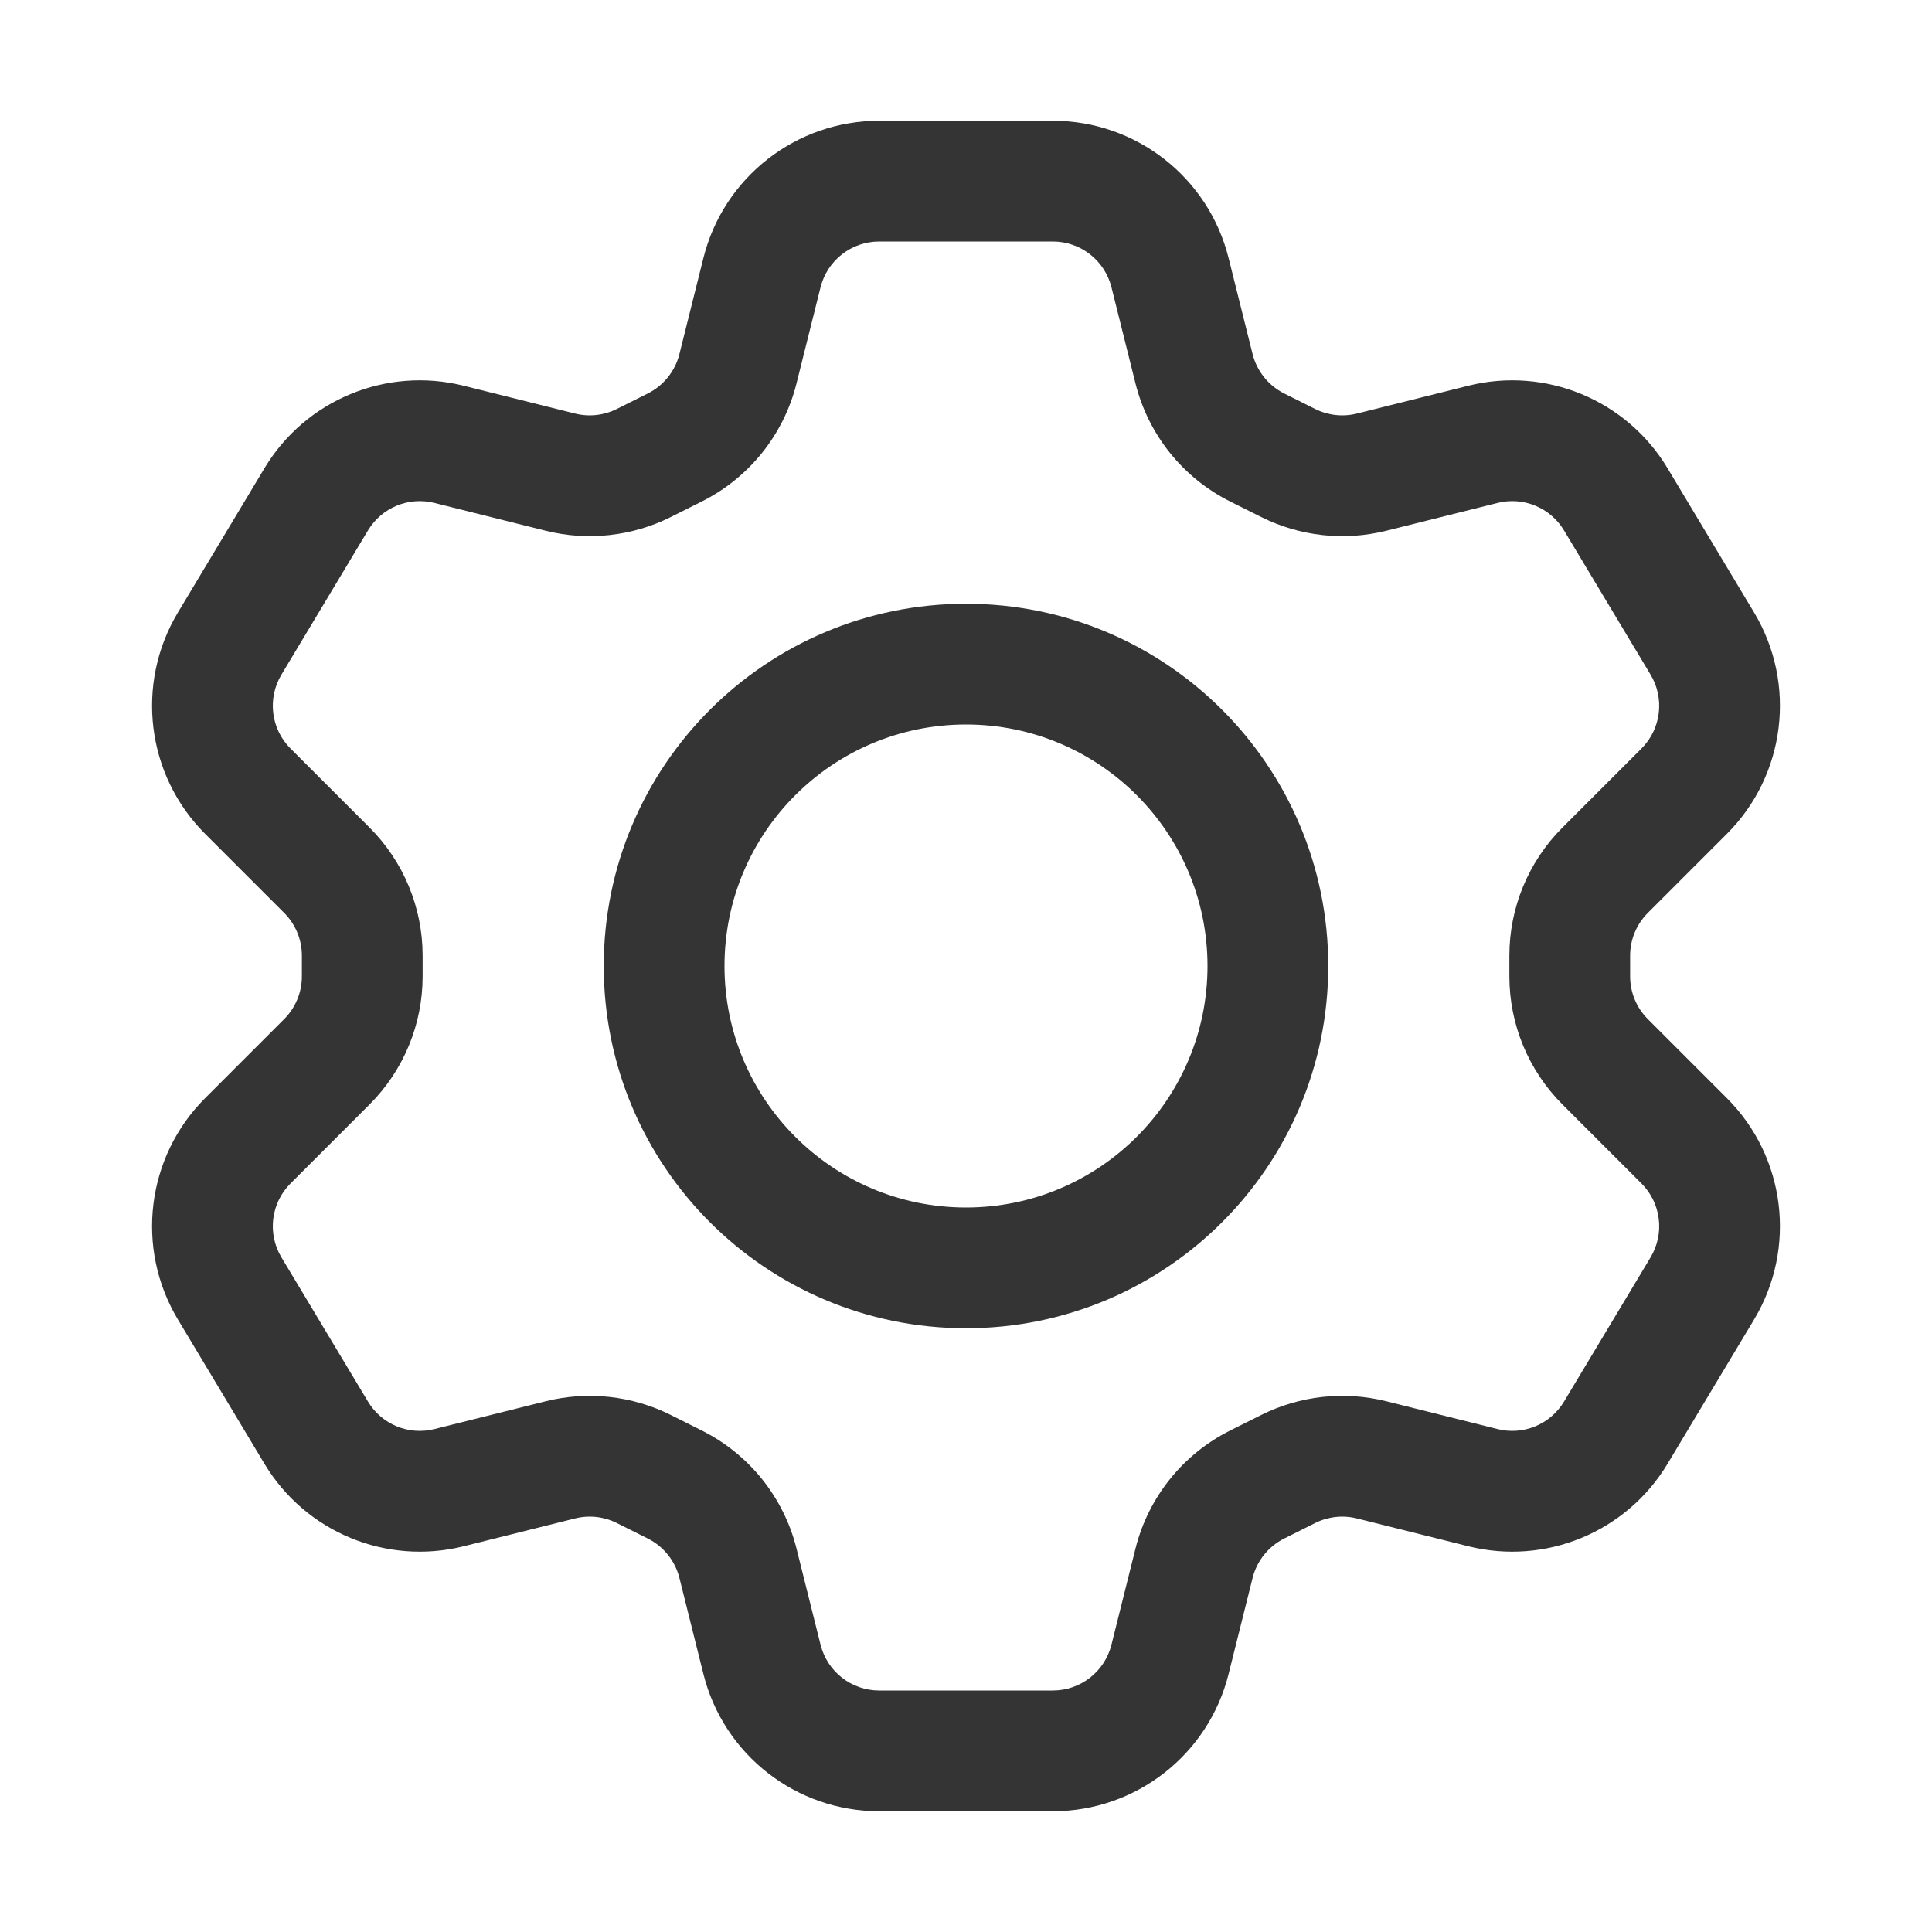
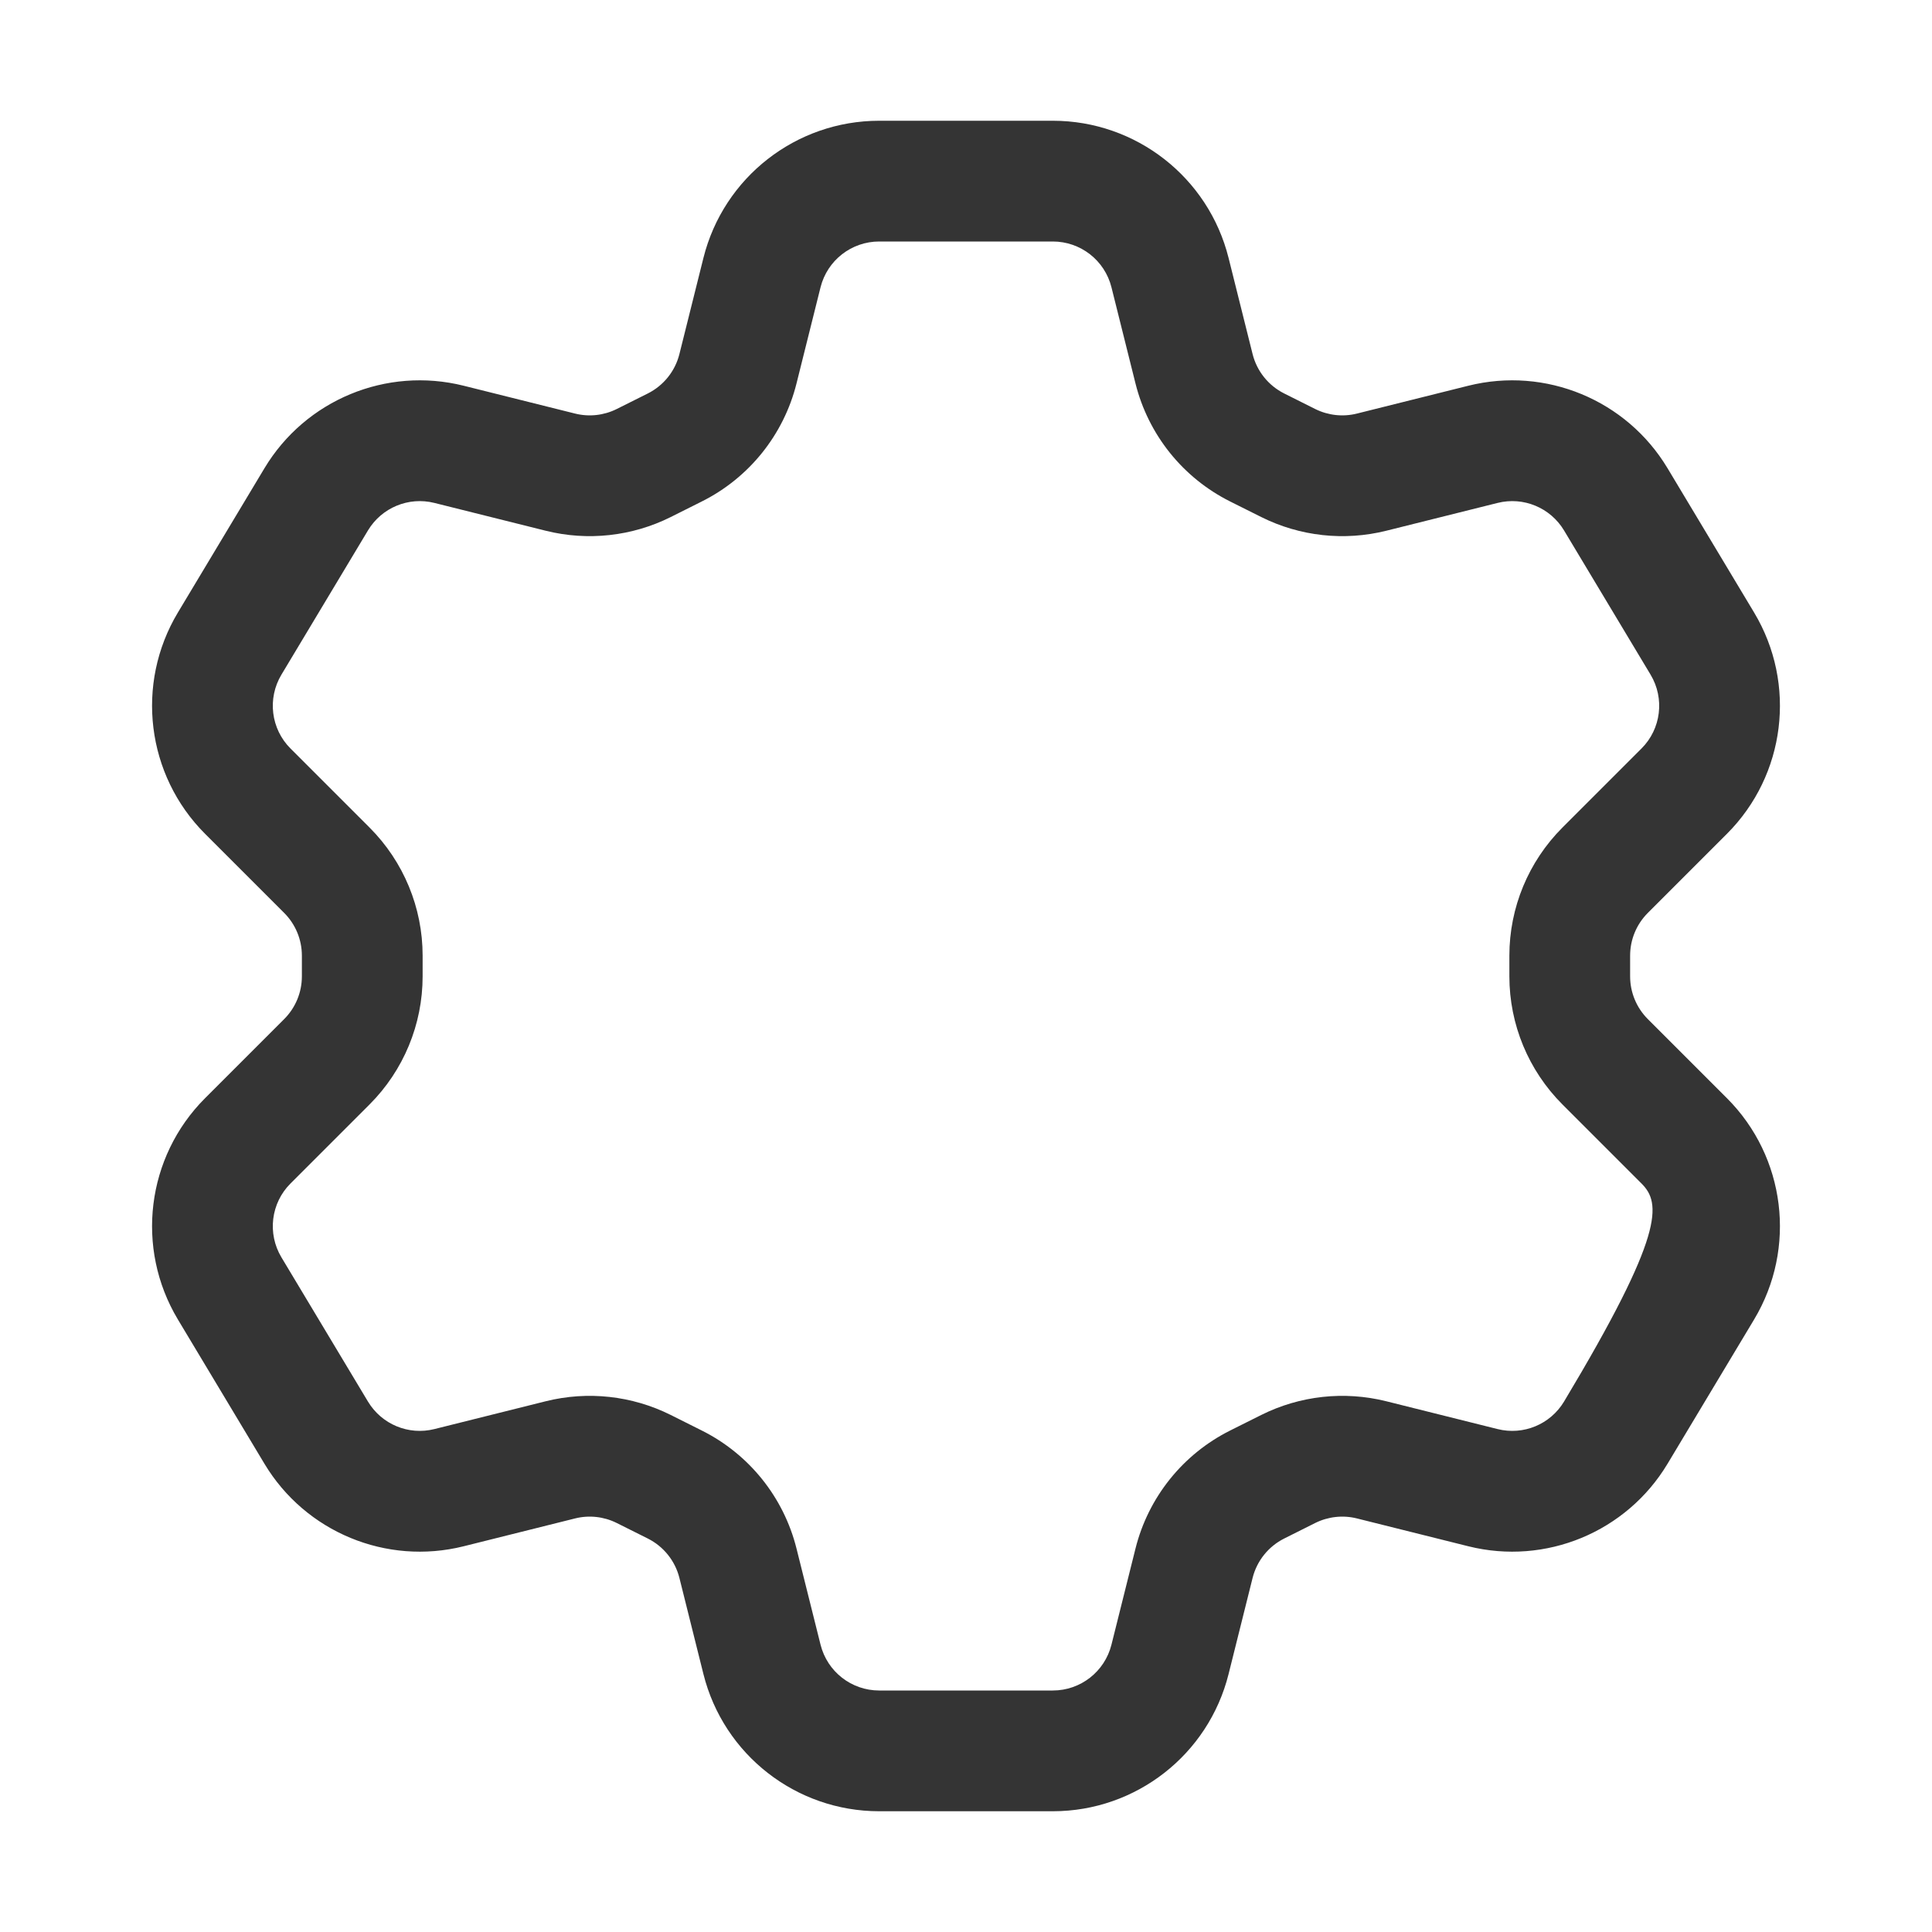
<svg xmlns="http://www.w3.org/2000/svg" width="32" height="32" viewBox="0 0 32 32" fill="none">
-   <path fill-rule="evenodd" clip-rule="evenodd" d="M16 20C18.209 20 20 18.209 20 16C20 13.791 18.209 12 16 12C13.791 12 12 13.791 12 16C12 18.209 13.791 20 16 20ZM16 22C19.314 22 22 19.314 22 16C22 12.686 19.314 10 16 10C12.686 10 10 12.686 10 16C10 19.314 12.686 22 16 22Z" fill="#343434" />
-   <path fill-rule="evenodd" clip-rule="evenodd" d="M11.651 4.272C11.985 2.937 13.185 2 14.562 2H17.438C18.815 2 20.015 2.937 20.349 4.272L20.747 5.865C20.818 6.148 21.009 6.386 21.27 6.517L21.785 6.775C21.999 6.881 22.244 6.908 22.475 6.85L24.32 6.389C25.601 6.069 26.941 6.624 27.62 7.756L29.054 10.146C29.762 11.327 29.576 12.838 28.603 13.811L27.293 15.121C27.105 15.309 27 15.563 27 15.828V16.172C27 16.437 27.105 16.691 27.293 16.879L28.603 18.189C29.576 19.162 29.762 20.673 29.054 21.854L27.62 24.244C26.941 25.376 25.601 25.931 24.32 25.611L22.475 25.15C22.244 25.092 21.999 25.119 21.785 25.225L21.27 25.483C21.009 25.614 20.818 25.852 20.747 26.135L20.349 27.728C20.015 29.063 18.815 30 17.438 30H14.562C13.185 30 11.985 29.063 11.651 27.728L11.253 26.135C11.182 25.852 10.991 25.614 10.73 25.483L10.214 25.225C10.001 25.119 9.756 25.092 9.525 25.15L7.68 25.611C6.399 25.931 5.059 25.376 4.38 24.244L2.946 21.854C2.238 20.673 2.424 19.162 3.397 18.189L4.707 16.879C4.895 16.691 5 16.437 5 16.172V15.828C5 15.563 4.895 15.309 4.707 15.121L3.397 13.811C2.424 12.838 2.238 11.327 2.946 10.146L4.38 7.756C5.059 6.624 6.399 6.069 7.68 6.389L9.525 6.85C9.756 6.908 10.001 6.881 10.214 6.775L10.73 6.517C10.991 6.386 11.182 6.148 11.253 5.865L11.651 4.272ZM14.562 4C14.103 4 13.703 4.312 13.591 4.757L13.193 6.35C12.981 7.2 12.408 7.914 11.624 8.306L11.109 8.564C10.468 8.884 9.734 8.964 9.04 8.791L7.195 8.33C6.768 8.223 6.322 8.408 6.095 8.785L4.661 11.175C4.425 11.569 4.487 12.073 4.811 12.397L6.121 13.707C6.684 14.27 7 15.033 7 15.828V16.172C7 16.967 6.684 17.73 6.121 18.293L4.811 19.603C4.487 19.927 4.425 20.431 4.661 20.825L6.095 23.215C6.322 23.592 6.768 23.777 7.195 23.67L9.04 23.209C9.734 23.036 10.468 23.116 11.109 23.436L11.624 23.694C12.408 24.086 12.981 24.8 13.193 25.65L13.591 27.242C13.703 27.688 14.103 28 14.562 28H17.438C17.897 28 18.297 27.688 18.409 27.242L18.807 25.65C19.019 24.8 19.592 24.086 20.375 23.694L20.891 23.436C21.532 23.116 22.265 23.036 22.96 23.209L24.805 23.67C25.232 23.777 25.678 23.592 25.905 23.215L27.339 20.825C27.575 20.431 27.513 19.927 27.189 19.603L25.879 18.293C25.316 17.73 25 16.967 25 16.172V15.828C25 15.033 25.316 14.27 25.879 13.707L27.189 12.397C27.513 12.073 27.575 11.569 27.339 11.175L25.905 8.785C25.678 8.408 25.232 8.223 24.805 8.33L22.96 8.791C22.265 8.964 21.532 8.884 20.891 8.564L20.375 8.306C19.592 7.914 19.019 7.2 18.807 6.35L18.409 4.757C18.297 4.312 17.897 4 17.438 4H14.562Z" fill="#343434" />
+   <path fill-rule="evenodd" clip-rule="evenodd" d="M11.651 4.272C11.985 2.937 13.185 2 14.562 2H17.438C18.815 2 20.015 2.937 20.349 4.272L20.747 5.865C20.818 6.148 21.009 6.386 21.27 6.517L21.785 6.775C21.999 6.881 22.244 6.908 22.475 6.85L24.32 6.389C25.601 6.069 26.941 6.624 27.62 7.756L29.054 10.146C29.762 11.327 29.576 12.838 28.603 13.811L27.293 15.121C27.105 15.309 27 15.563 27 15.828V16.172C27 16.437 27.105 16.691 27.293 16.879L28.603 18.189C29.576 19.162 29.762 20.673 29.054 21.854L27.62 24.244C26.941 25.376 25.601 25.931 24.32 25.611L22.475 25.15C22.244 25.092 21.999 25.119 21.785 25.225L21.27 25.483C21.009 25.614 20.818 25.852 20.747 26.135L20.349 27.728C20.015 29.063 18.815 30 17.438 30H14.562C13.185 30 11.985 29.063 11.651 27.728L11.253 26.135C11.182 25.852 10.991 25.614 10.73 25.483L10.214 25.225C10.001 25.119 9.756 25.092 9.525 25.15L7.68 25.611C6.399 25.931 5.059 25.376 4.38 24.244L2.946 21.854C2.238 20.673 2.424 19.162 3.397 18.189L4.707 16.879C4.895 16.691 5 16.437 5 16.172V15.828C5 15.563 4.895 15.309 4.707 15.121L3.397 13.811C2.424 12.838 2.238 11.327 2.946 10.146L4.38 7.756C5.059 6.624 6.399 6.069 7.68 6.389L9.525 6.85C9.756 6.908 10.001 6.881 10.214 6.775L10.73 6.517C10.991 6.386 11.182 6.148 11.253 5.865L11.651 4.272ZM14.562 4C14.103 4 13.703 4.312 13.591 4.757L13.193 6.35C12.981 7.2 12.408 7.914 11.624 8.306L11.109 8.564C10.468 8.884 9.734 8.964 9.04 8.791L7.195 8.33C6.768 8.223 6.322 8.408 6.095 8.785L4.661 11.175C4.425 11.569 4.487 12.073 4.811 12.397L6.121 13.707C6.684 14.27 7 15.033 7 15.828V16.172C7 16.967 6.684 17.73 6.121 18.293L4.811 19.603C4.487 19.927 4.425 20.431 4.661 20.825L6.095 23.215C6.322 23.592 6.768 23.777 7.195 23.67L9.04 23.209C9.734 23.036 10.468 23.116 11.109 23.436L11.624 23.694C12.408 24.086 12.981 24.8 13.193 25.65L13.591 27.242C13.703 27.688 14.103 28 14.562 28H17.438C17.897 28 18.297 27.688 18.409 27.242L18.807 25.65C19.019 24.8 19.592 24.086 20.375 23.694L20.891 23.436C21.532 23.116 22.265 23.036 22.96 23.209L24.805 23.67C25.232 23.777 25.678 23.592 25.905 23.215C27.575 20.431 27.513 19.927 27.189 19.603L25.879 18.293C25.316 17.73 25 16.967 25 16.172V15.828C25 15.033 25.316 14.27 25.879 13.707L27.189 12.397C27.513 12.073 27.575 11.569 27.339 11.175L25.905 8.785C25.678 8.408 25.232 8.223 24.805 8.33L22.96 8.791C22.265 8.964 21.532 8.884 20.891 8.564L20.375 8.306C19.592 7.914 19.019 7.2 18.807 6.35L18.409 4.757C18.297 4.312 17.897 4 17.438 4H14.562Z" fill="#343434" />
</svg>